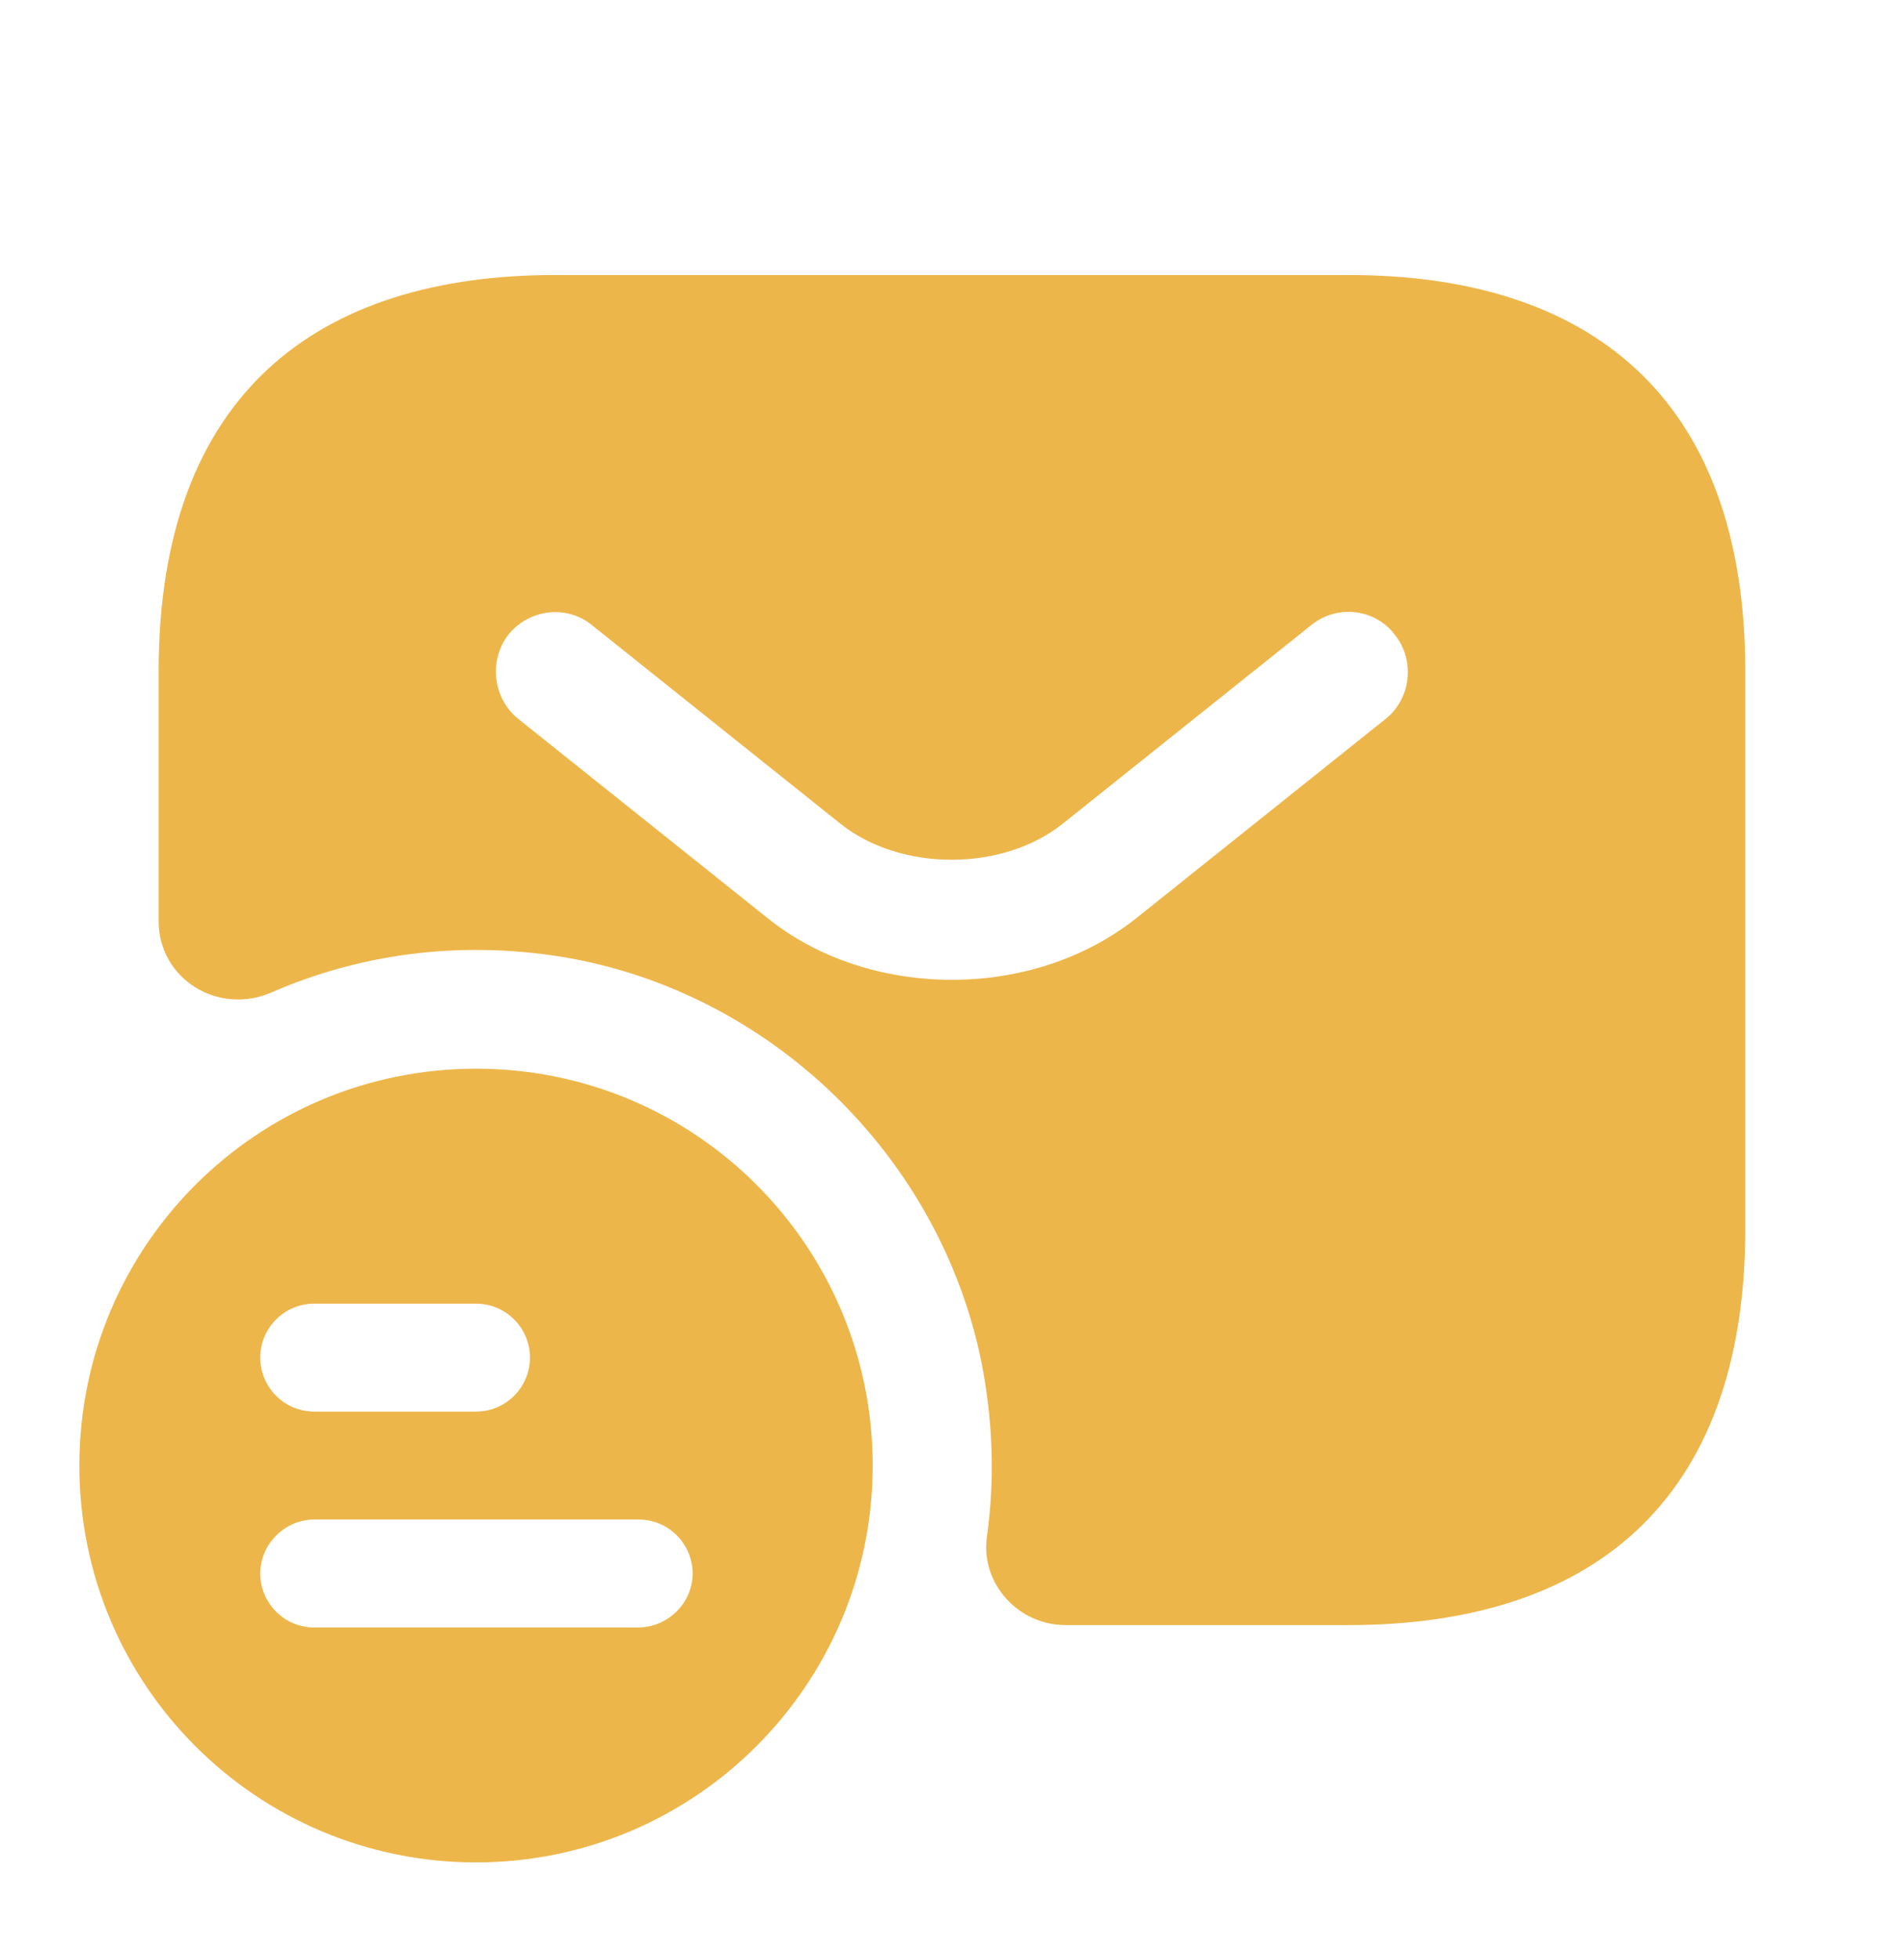
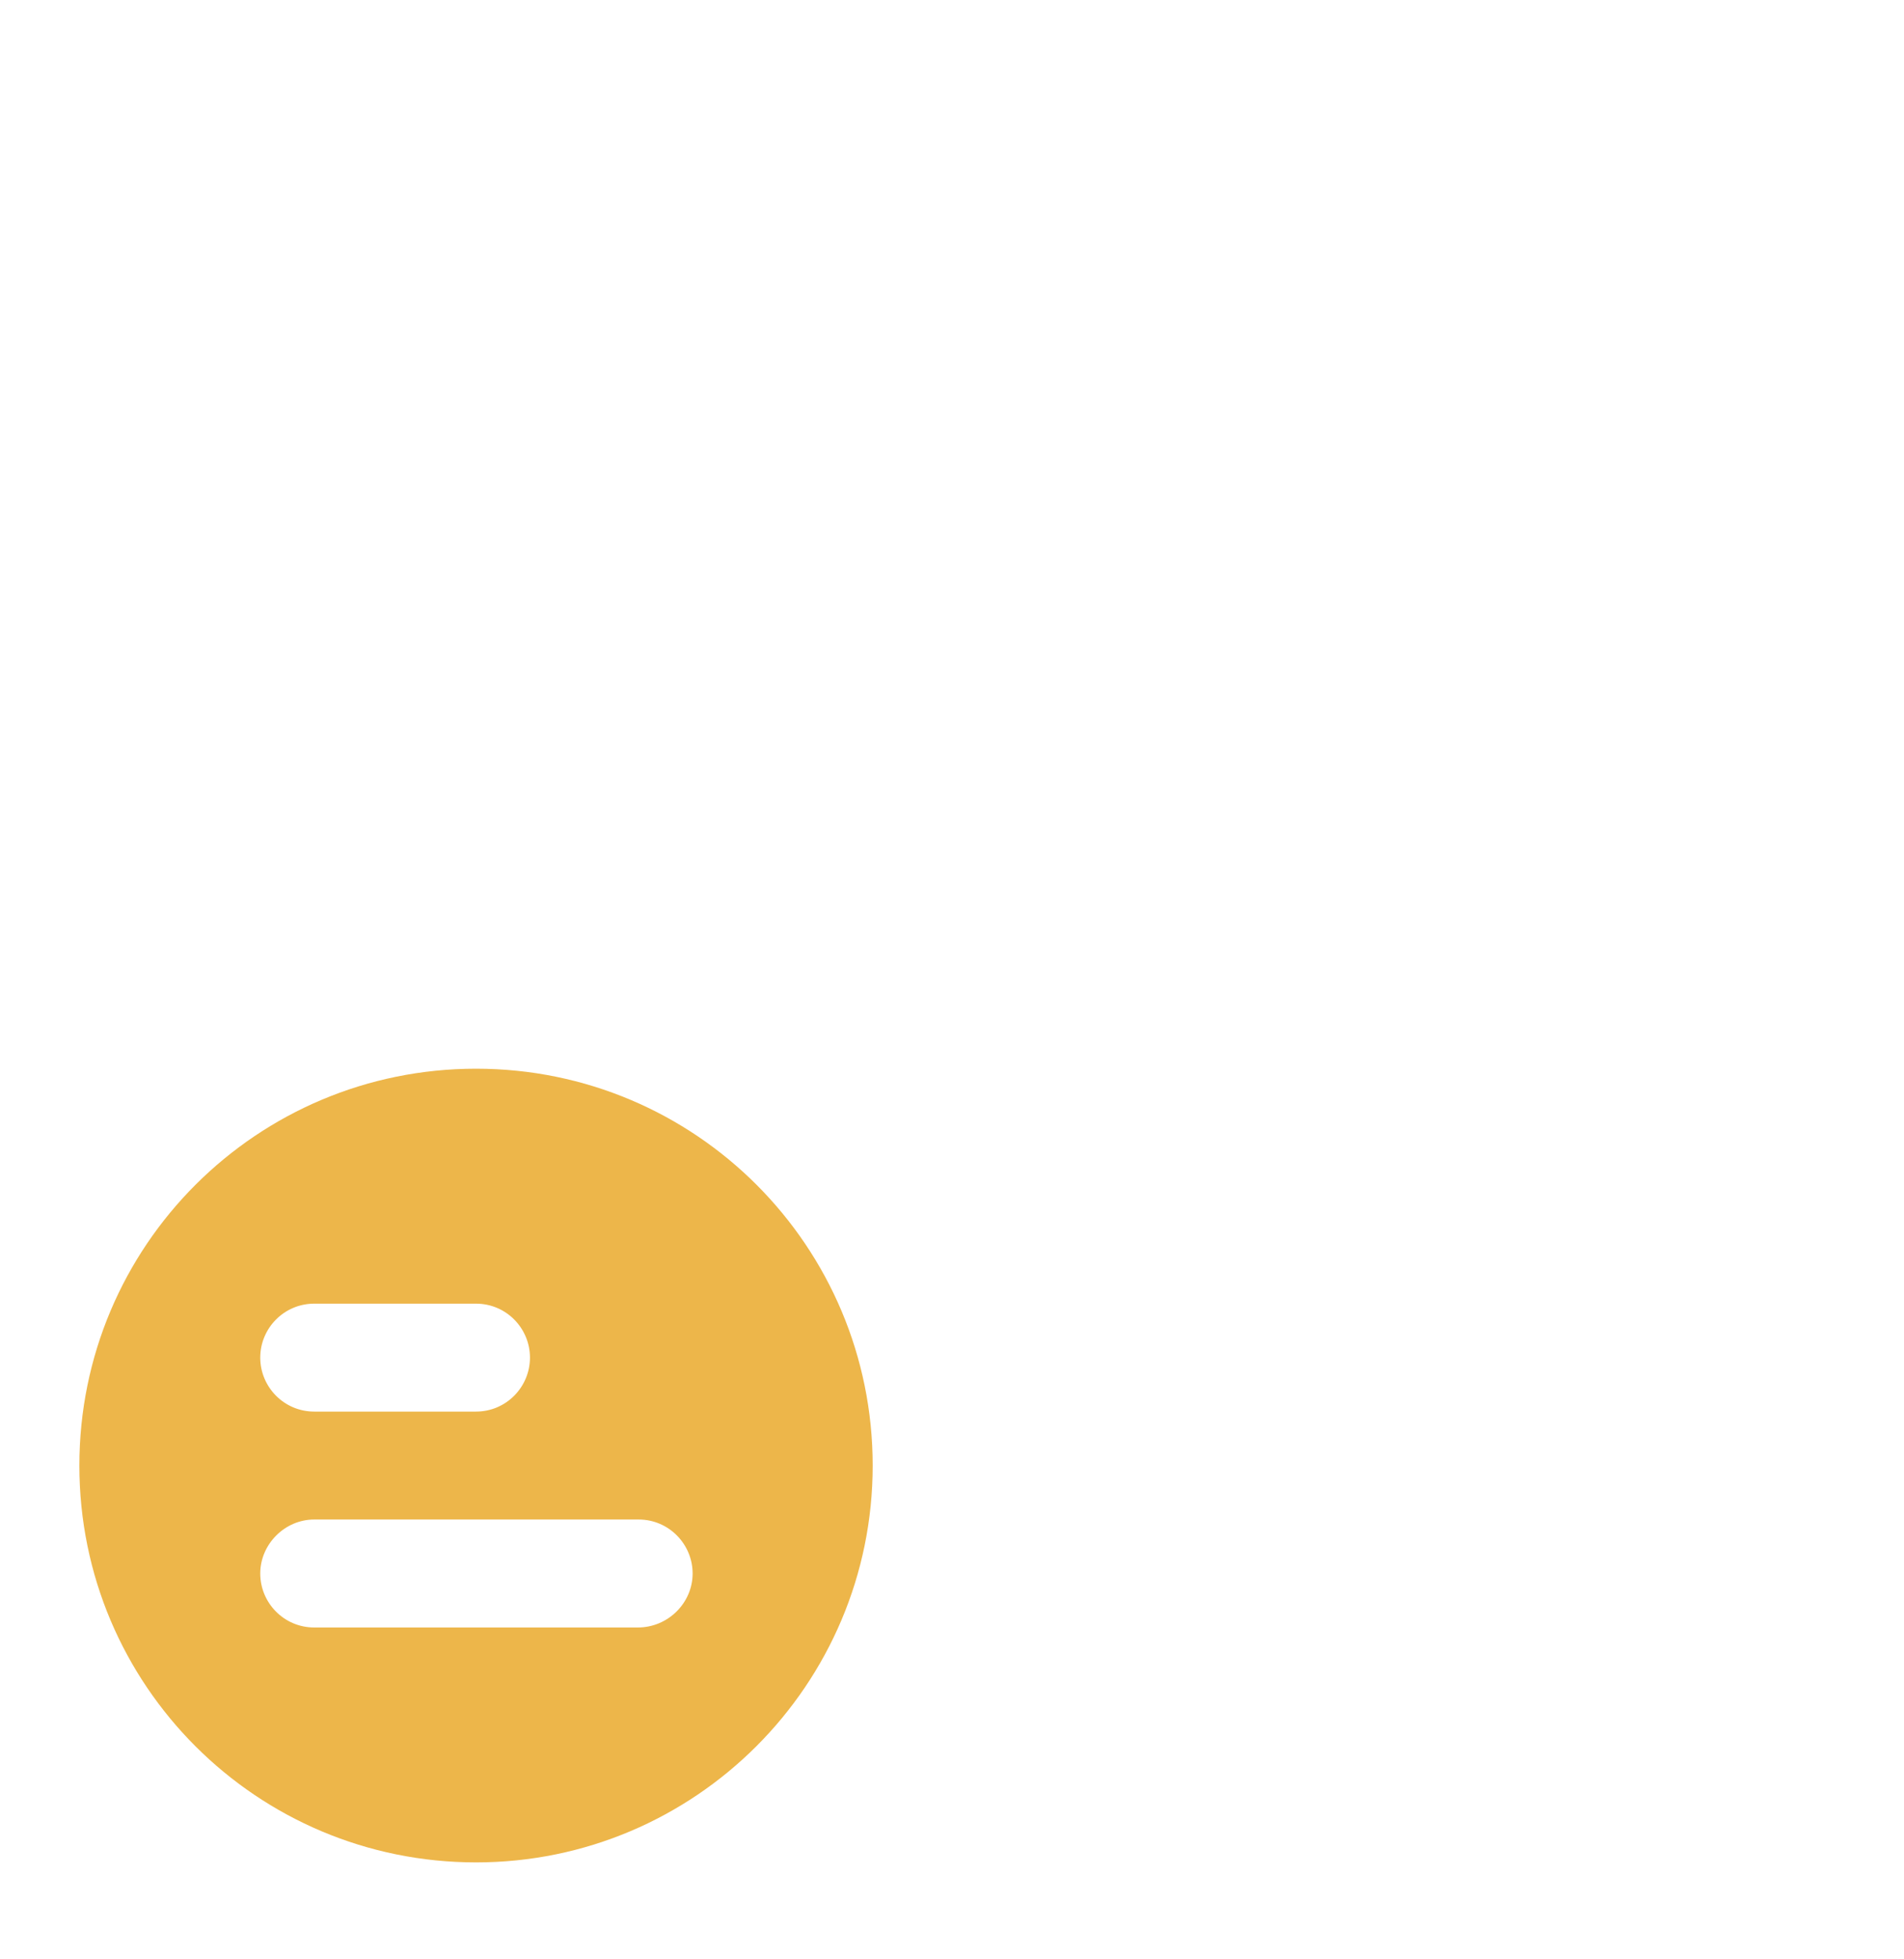
<svg xmlns="http://www.w3.org/2000/svg" width="35" height="36" viewBox="0 0 35 36" fill="none">
  <path d="M8.751 19.636C4.726 19.636 1.459 22.888 1.459 26.928C1.459 30.967 4.726 34.219 8.751 34.219C12.776 34.219 16.042 30.953 16.042 26.928C16.042 22.903 12.79 19.636 8.751 19.636ZM5.776 23.953H8.751C9.305 23.953 9.742 24.405 9.742 24.944C9.742 25.484 9.305 25.936 8.751 25.936H5.776C5.221 25.936 4.784 25.484 4.784 24.944C4.784 24.405 5.221 23.953 5.776 23.953ZM11.726 29.903H5.776C5.221 29.903 4.784 29.451 4.784 28.911C4.784 28.372 5.236 27.919 5.776 27.919H11.74C12.294 27.919 12.732 28.372 12.732 28.911C12.732 29.451 12.28 29.903 11.726 29.903Z" fill="#edb64a" />
-   <path d="M24.791 5.053H10.208C5.833 5.053 2.916 7.24 2.916 12.344V16.924C2.916 17.988 4.01 18.659 4.987 18.236C6.591 17.536 8.414 17.274 10.324 17.58C14.145 18.207 17.266 21.226 18.039 25.017C18.258 26.126 18.287 27.205 18.141 28.24C18.024 29.101 18.724 29.859 19.585 29.859H24.791C29.166 29.859 32.083 27.672 32.083 22.567V12.344C32.083 7.24 29.166 5.053 24.791 5.053ZM25.476 13.205L20.912 16.851C19.949 17.624 18.724 18.003 17.499 18.003C16.274 18.003 15.035 17.624 14.087 16.851L9.522 13.205C9.056 12.826 8.983 12.126 9.347 11.659C9.726 11.192 10.412 11.105 10.879 11.484L15.443 15.13C16.551 16.019 18.433 16.019 19.541 15.13L24.106 11.484C24.572 11.105 25.272 11.178 25.637 11.659C26.016 12.126 25.943 12.826 25.476 13.205Z" fill="#edb64a" />
</svg>